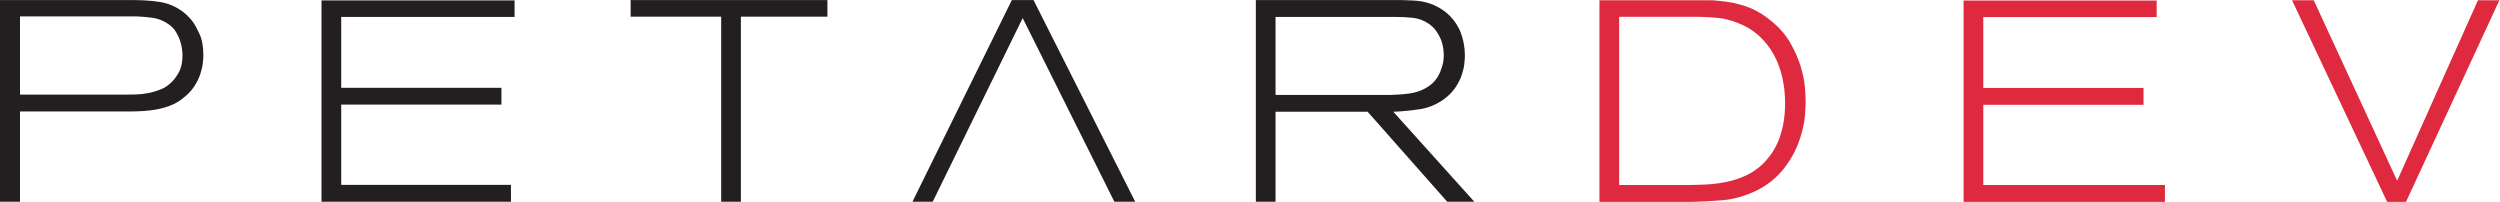
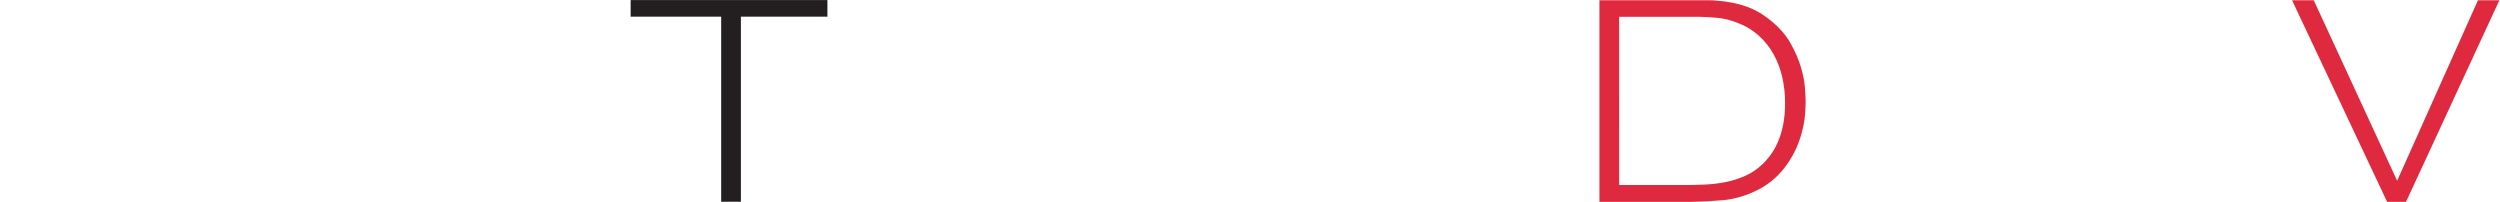
<svg xmlns="http://www.w3.org/2000/svg" xmlns:ns1="http://sodipodi.sourceforge.net/DTD/sodipodi-0.dtd" xmlns:ns2="http://www.inkscape.org/namespaces/inkscape" version="1.1" id="svg2" xml:space="preserve" width="280.027" height="22.613" viewBox="0 0 280.027 22.613" ns1:docname="Petar Milutinovic LOGO v1.eps">
  <defs id="defs6" />
  <ns1:namedview pagecolor="#ffffff" bordercolor="#666666" borderopacity="1" objecttolerance="10" gridtolerance="10" guidetolerance="10" ns2:pageopacity="0" ns2:pageshadow="2" ns2:window-width="640" ns2:window-height="480" id="namedview4" />
  <g id="g10" ns2:groupmode="layer" ns2:label="ink_ext_XXXXXX" transform="matrix(1.333,0,0,-1.333,0,22.613)">
    <g id="g12" transform="scale(0.1)">
-       <path d="m 16.801,90.121 h 86.164 c 3.515,0 7.113,0.039 10.801,0.125 3.675,0.078 7.32,0.477 10.918,1.195 3.597,0.723 7.078,1.762 10.437,3.121 3.359,1.355 6.399,3.398 9.121,6.122 1.918,1.757 3.918,4.476 6,8.16 2.078,3.676 3.121,8.554 3.121,14.636 0,0.965 -0.121,2.481 -0.359,4.563 -0.238,2.074 -0.762,4.398 -1.563,6.957 -0.8,2.559 -2.003,5.16 -3.597,7.805 -1.606,2.64 -3.84,4.914 -6.723,6.84 -4.004,2.714 -8.316,4.398 -12.957,5.039 -4.644,0.632 -9.281,1.039 -13.922,1.199 H 16.801 Z m 95.762,79.442 c 7.519,0 14.761,-0.52 21.718,-1.559 6.957,-1.047 13.563,-3.883 19.801,-8.52 1.918,-1.601 3.598,-3.16 5.039,-4.683 1.442,-1.52 2.402,-2.68 2.883,-3.477 1.594,-2.082 3.48,-5.484 5.637,-10.199 2.164,-4.723 3.242,-10.68 3.242,-17.883 0,-1.762 -0.16,-4.043 -0.485,-6.84 -0.32,-2.804 -1.039,-5.879 -2.156,-9.238 -1.125,-3.359 -2.844,-6.801 -5.16,-10.324 -2.32,-3.519 -5.484,-6.801 -9.477,-9.836 -3.207,-2.566 -6.64,-4.562 -10.324,-6.004 -3.679,-1.438 -7.441,-2.519 -11.277,-3.234 -3.84,-0.723 -7.723,-1.203 -11.645,-1.441 -3.918,-0.238 -7.796,-0.363 -11.636,-0.363 H 16.801 V 0.121 H 0 V 169.563 h 112.563" style="fill:#231f20;fill-opacity:1;fill-rule:nonzero;stroke:none" id="path14" />
-       <path d="M 432.398,169.32 V 155.402 H 286.719 V 95.883 H 421.355 V 81.723 H 286.719 V 14.281 h 142.64 V 0.121 H 270.16 V 169.32 h 162.238" style="fill:#231f20;fill-opacity:1;fill-rule:nonzero;stroke:none" id="path16" />
      <path d="M 695.277,169.563 V 155.641 H 622.559 V 0.121 H 605.996 V 155.641 h -76.078 v 13.922 h 165.359" style="fill:#231f20;fill-opacity:1;fill-rule:nonzero;stroke:none" id="path18" />
-       <path d="M 868.473,169.563 H 850.234 L 766.715,0.121 h 17.039 L 859.355,154.445 936.391,0.121 H 953.91 L 868.473,169.563" style="fill:#231f20;fill-opacity:1;fill-rule:nonzero;stroke:none" id="path20" />
-       <path d="m 1071.83,89.883 h 90.81 c 1.92,0 3.75,0 5.5,0 1.92,0 3.84,0.078 5.76,0.238 3.51,0.156 6.98,0.48 10.42,0.965 3.43,0.477 6.71,1.355 9.83,2.637 3.11,1.277 5.98,3 8.62,5.16 2.63,2.156 4.83,5 6.59,8.519 0.64,1.282 1.43,3.36 2.39,6.243 0.96,2.878 1.44,6.238 1.44,10.078 0,0.961 -0.12,2.519 -0.36,4.679 -0.24,2.161 -0.8,4.481 -1.67,6.961 -0.88,2.481 -2.2,5.039 -3.96,7.68 -1.76,2.641 -4.07,4.922 -6.95,6.84 -4.15,2.719 -8.54,4.32 -13.17,4.801 -4.64,0.476 -9.35,0.718 -14.14,0.718 H 1071.83 Z M 1238.87,0.121 h -22.78 L 1149.23,75.723 h -77.4 V 0.121 h -16.56 V 169.563 h 117.12 c 2.08,0 4.08,0 6,0 2.08,0 4.16,-0.086 6.24,-0.243 1.76,0 4.2,-0.16 7.32,-0.476 3.12,-0.324 6.52,-1.125 10.2,-2.403 3.68,-1.281 7.4,-3.238 11.16,-5.878 3.76,-2.641 7.16,-6.204 10.2,-10.68 1.76,-2.723 3.12,-5.399 4.08,-8.043 0.96,-2.637 1.68,-5.16 2.16,-7.559 0.48,-2.402 0.8,-4.597 0.96,-6.601 0.16,-2 0.24,-3.559 0.24,-4.676 0,-1.762 -0.16,-4.082 -0.48,-6.965 -0.32,-2.875 -1.04,-5.996 -2.15,-9.359 -1.12,-3.36 -2.84,-6.801 -5.16,-10.317 -2.32,-3.519 -5.47,-6.801 -9.46,-9.84 -6.39,-4.644 -13.26,-7.523 -20.61,-8.641 -7.35,-1.121 -14.78,-1.844 -22.29,-2.16 l 68.07,-75.602" style="fill:#231f20;fill-opacity:1;fill-rule:nonzero;stroke:none" id="path22" />
      <path d="m 1360.55,14.16 h 54 c 5.76,0 11.6,0.121 17.52,0.363 5.91,0.238 11.76,0.918 17.51,2.035 5.77,1.117 11.29,2.84 16.57,5.16 5.28,2.32 10.15,5.559 14.64,9.723 2.24,2.074 4.52,4.676 6.84,7.797 2.32,3.121 4.4,6.758 6.24,10.922 1.83,4.156 3.32,8.961 4.44,14.402 1.11,5.434 1.68,11.672 1.68,18.719 0,7.199 -0.76,14.238 -2.28,21.117 -1.52,6.883 -3.93,13.321 -7.2,19.325 -3.28,6 -7.48,11.316 -12.6,15.957 -5.13,4.636 -11.28,8.32 -18.48,11.039 -5.61,2.078 -10.72,3.363 -15.36,3.844 -4.65,0.476 -9.84,0.792 -15.6,0.957 h -67.92 z m 68.16,155.278 c 2.55,0 5.04,0 7.44,0 2.56,0 5.11,-0.161 7.68,-0.477 8.47,-0.641 16.36,-2.242 23.64,-4.801 7.28,-2.562 14.28,-6.64 21,-12.242 6.88,-5.598 12.24,-11.801 16.08,-18.598 3.84,-6.8 6.72,-13.402 8.64,-19.8 1.92,-6.399 3.07,-12.239 3.48,-17.52 0.4,-5.281 0.6,-9.203 0.6,-11.762 0,-2.078 -0.17,-5.562 -0.48,-10.438 -0.33,-4.887 -1.29,-10.203 -2.88,-15.957 -2.88,-10.723 -7.68,-20.445 -14.4,-29.16 -6.72,-8.727 -15.2,-15.406 -25.44,-20.047 -8.64,-3.996 -17.4,-6.398 -26.28,-7.195 -8.88,-0.801 -17.88,-1.285 -27,-1.441 h -76.8 v 169.438 h 84.72" style="fill:#de293e;fill-opacity:1;fill-rule:nonzero;stroke:none" id="path24" />
-       <path d="M 1812.22,169.199 V 155.277 H 1666.54 V 95.762 h 134.64 V 81.602 H 1666.54 V 14.16 h 152.64 V 0 h -169.19 v 169.199 h 162.23" style="fill:#de293e;fill-opacity:1;fill-rule:nonzero;stroke:none" id="path26" />
-       <path d="M 2100.22,169.438 2021.74,0 h -15.84 l -79.92,169.438 h 18.24 l 70.08,-151.68 67.92,151.68 h 18" style="fill:#de293e;fill-opacity:1;fill-rule:nonzero;stroke:none" id="path28" />
+       <path d="M 2100.22,169.438 2021.74,0 h -15.84 l -79.92,169.438 h 18.24 l 70.08,-151.68 67.92,151.68 " style="fill:#de293e;fill-opacity:1;fill-rule:nonzero;stroke:none" id="path28" />
    </g>
  </g>
</svg>